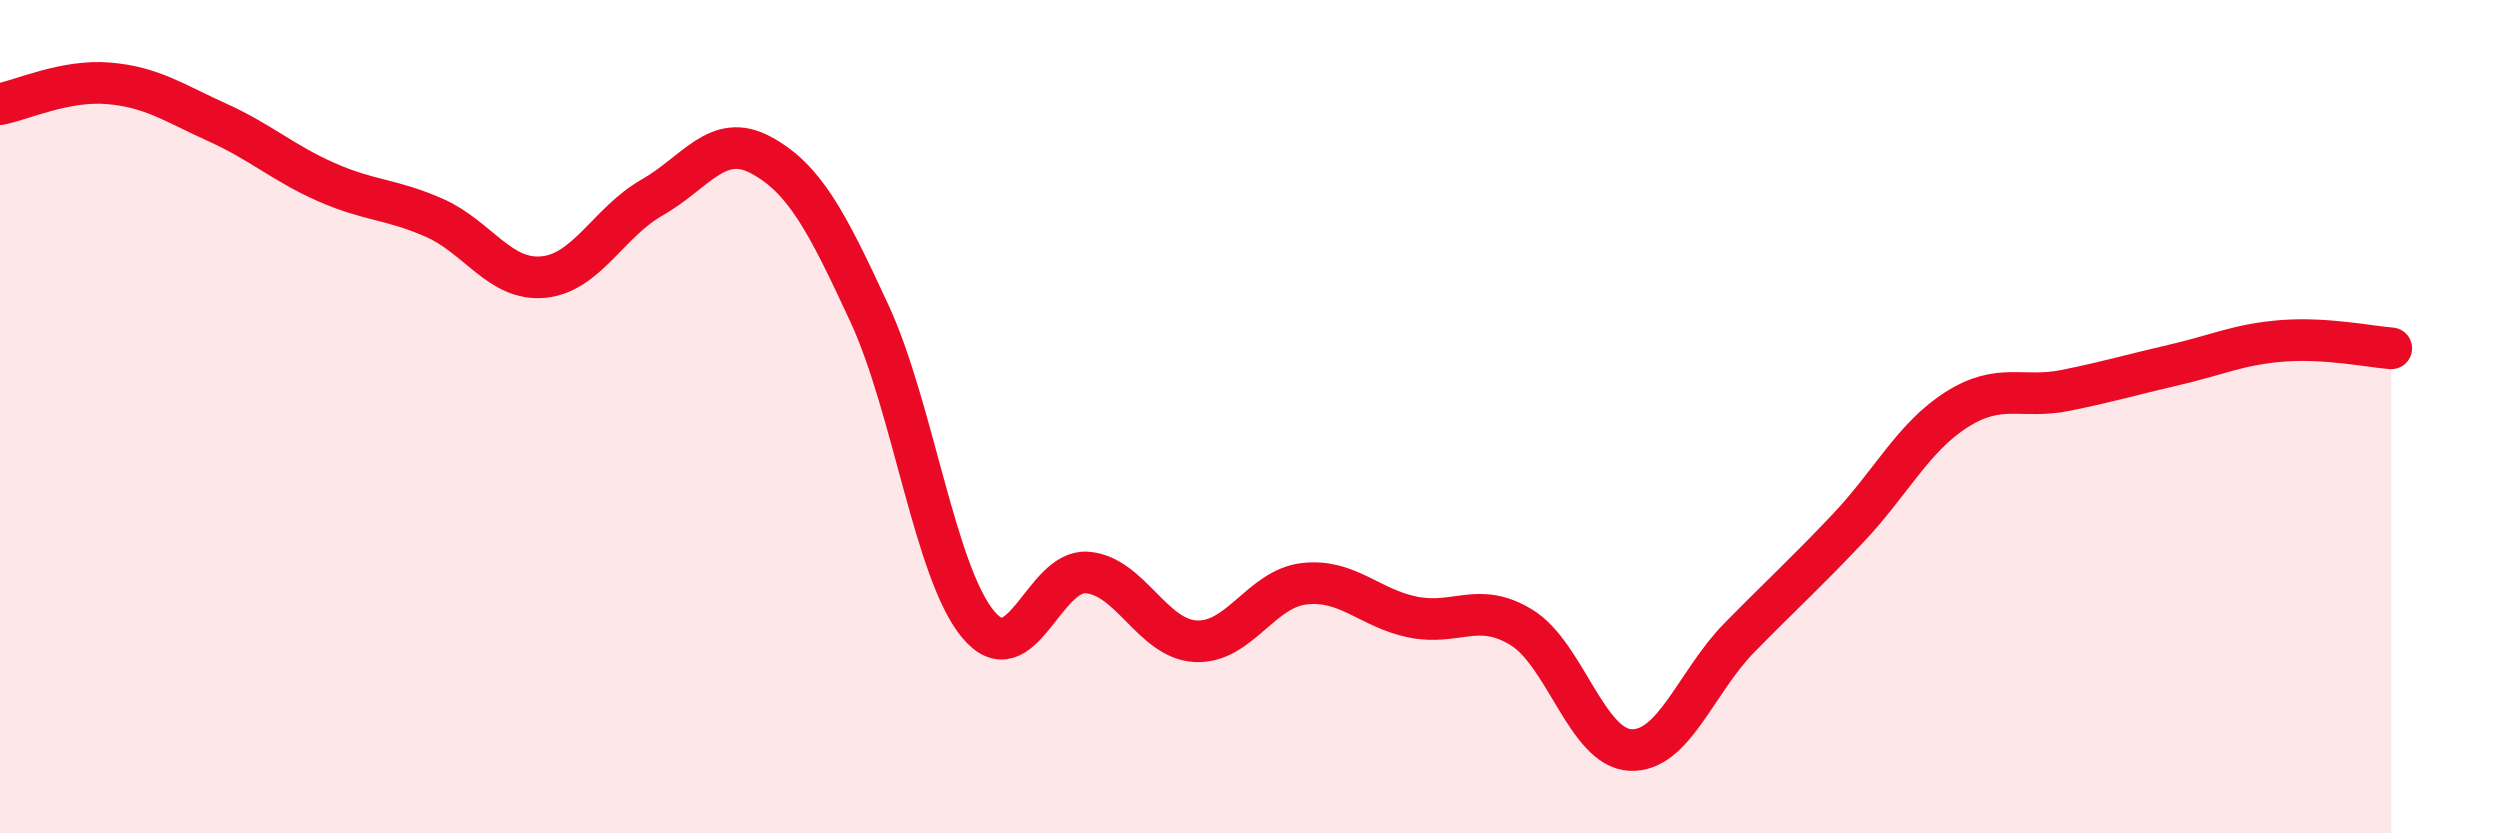
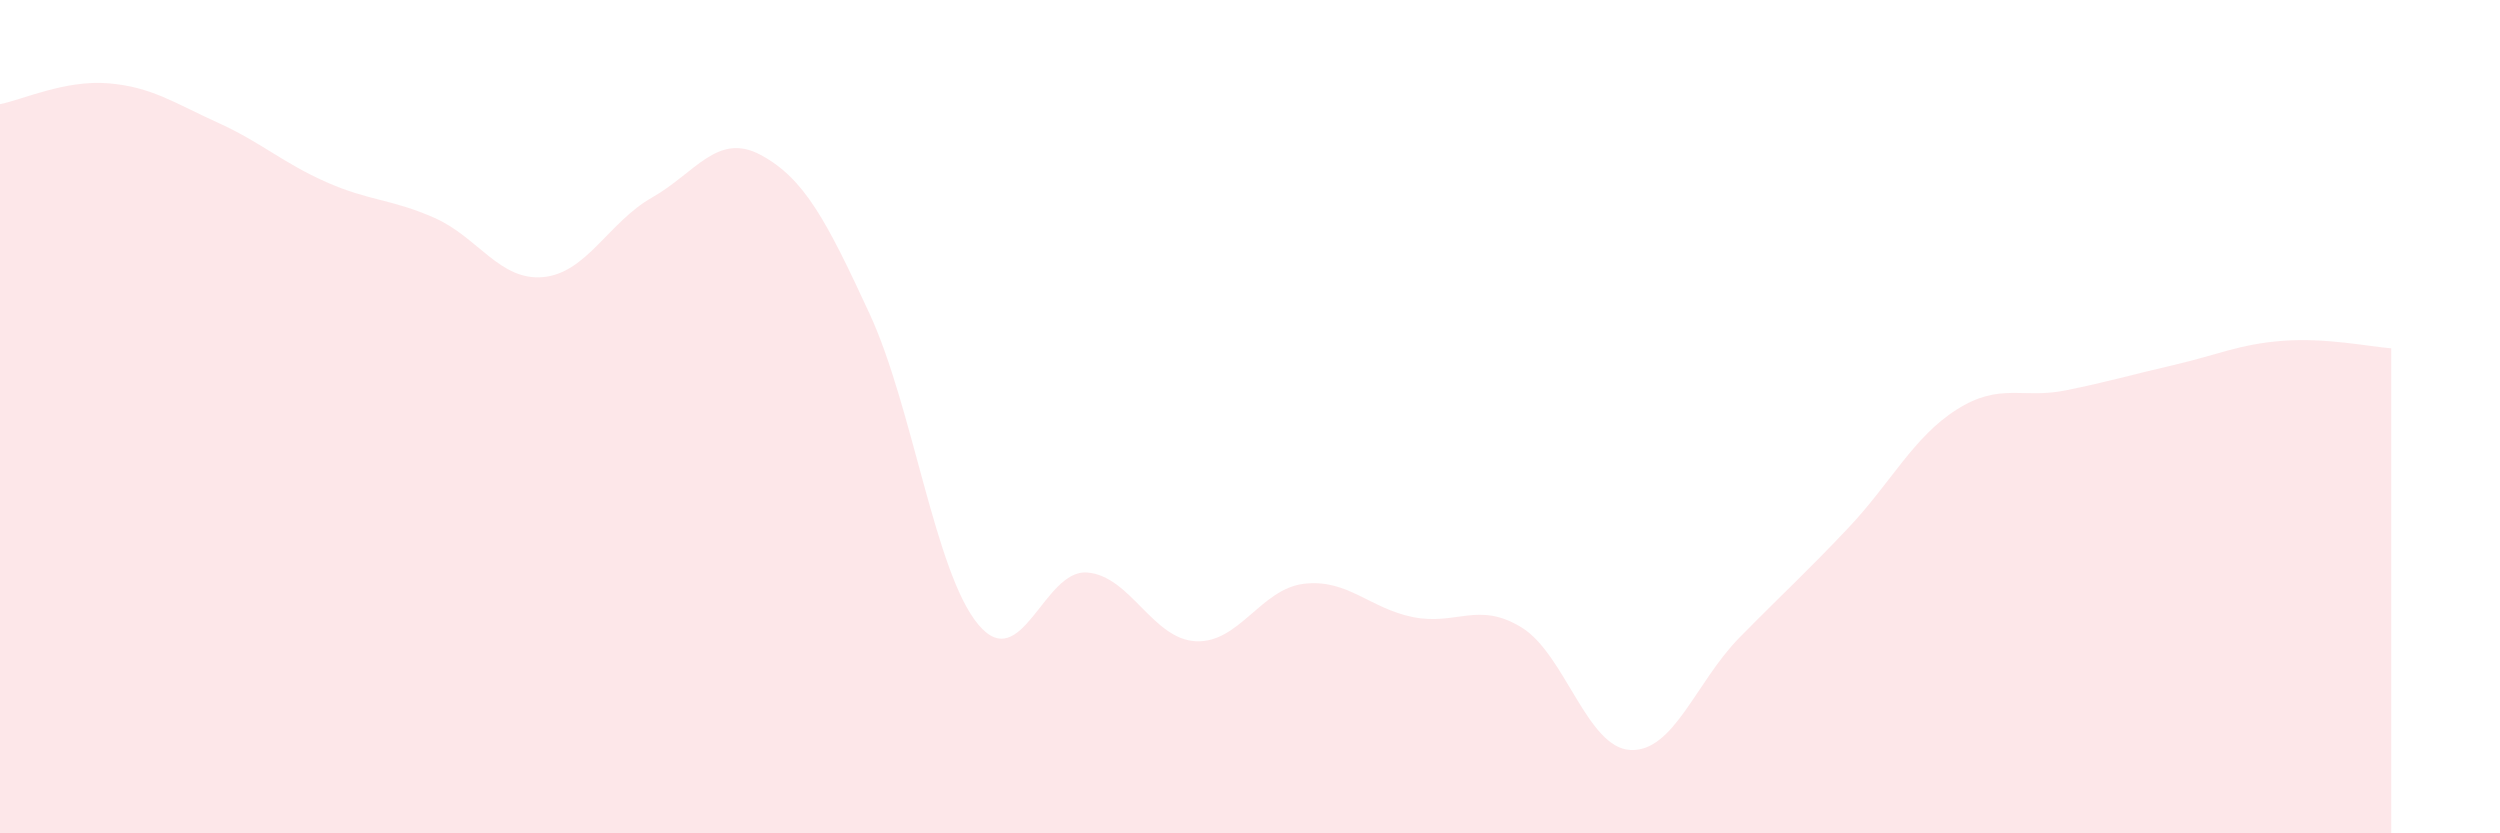
<svg xmlns="http://www.w3.org/2000/svg" width="60" height="20" viewBox="0 0 60 20">
  <path d="M 0,2.5 C 0.52,2.4 1.57,1.91 2.61,2 C 3.65,2.09 4.18,2.47 5.22,2.94 C 6.26,3.41 6.79,3.91 7.83,4.37 C 8.87,4.83 9.39,4.77 10.43,5.23 C 11.47,5.69 12,6.75 13.04,6.65 C 14.08,6.55 14.61,5.33 15.65,4.74 C 16.69,4.15 17.22,3.16 18.26,3.72 C 19.3,4.28 19.83,5.28 20.87,7.53 C 21.91,9.78 22.44,13.75 23.48,14.99 C 24.52,16.23 25.05,13.66 26.09,13.74 C 27.13,13.82 27.66,15.34 28.7,15.39 C 29.74,15.44 30.26,14.13 31.3,14.01 C 32.34,13.89 32.87,14.6 33.91,14.81 C 34.95,15.02 35.48,14.42 36.52,15.06 C 37.56,15.7 38.09,17.95 39.13,18 C 40.17,18.05 40.7,16.37 41.74,15.31 C 42.78,14.25 43.31,13.78 44.35,12.68 C 45.39,11.58 45.92,10.49 46.96,9.83 C 48,9.17 48.53,9.58 49.57,9.37 C 50.61,9.16 51.13,9 52.17,8.76 C 53.21,8.52 53.74,8.26 54.78,8.18 C 55.82,8.1 56.87,8.32 57.39,8.36L57.39 20L0 20Z" fill="#EB0A25" opacity="0.1" stroke-linecap="round" stroke-linejoin="round" />
-   <path d="M 0,2.5 C 0.52,2.4 1.57,1.91 2.61,2 C 3.65,2.09 4.18,2.47 5.22,2.94 C 6.26,3.41 6.79,3.91 7.83,4.37 C 8.87,4.83 9.39,4.77 10.43,5.23 C 11.47,5.69 12,6.75 13.04,6.65 C 14.08,6.55 14.61,5.33 15.65,4.74 C 16.69,4.15 17.22,3.16 18.26,3.72 C 19.3,4.28 19.83,5.28 20.87,7.53 C 21.91,9.78 22.44,13.75 23.48,14.99 C 24.52,16.23 25.05,13.66 26.09,13.74 C 27.13,13.82 27.66,15.34 28.7,15.39 C 29.74,15.44 30.26,14.13 31.3,14.01 C 32.34,13.89 32.87,14.6 33.91,14.81 C 34.95,15.02 35.48,14.42 36.52,15.06 C 37.56,15.7 38.09,17.95 39.13,18 C 40.17,18.05 40.7,16.37 41.74,15.31 C 42.78,14.25 43.31,13.78 44.35,12.68 C 45.39,11.58 45.92,10.49 46.96,9.83 C 48,9.17 48.53,9.58 49.57,9.37 C 50.61,9.16 51.13,9 52.17,8.76 C 53.21,8.52 53.74,8.26 54.78,8.18 C 55.82,8.1 56.87,8.32 57.39,8.36" stroke="#EB0A25" stroke-width="1" fill="none" stroke-linecap="round" stroke-linejoin="round" />
</svg>